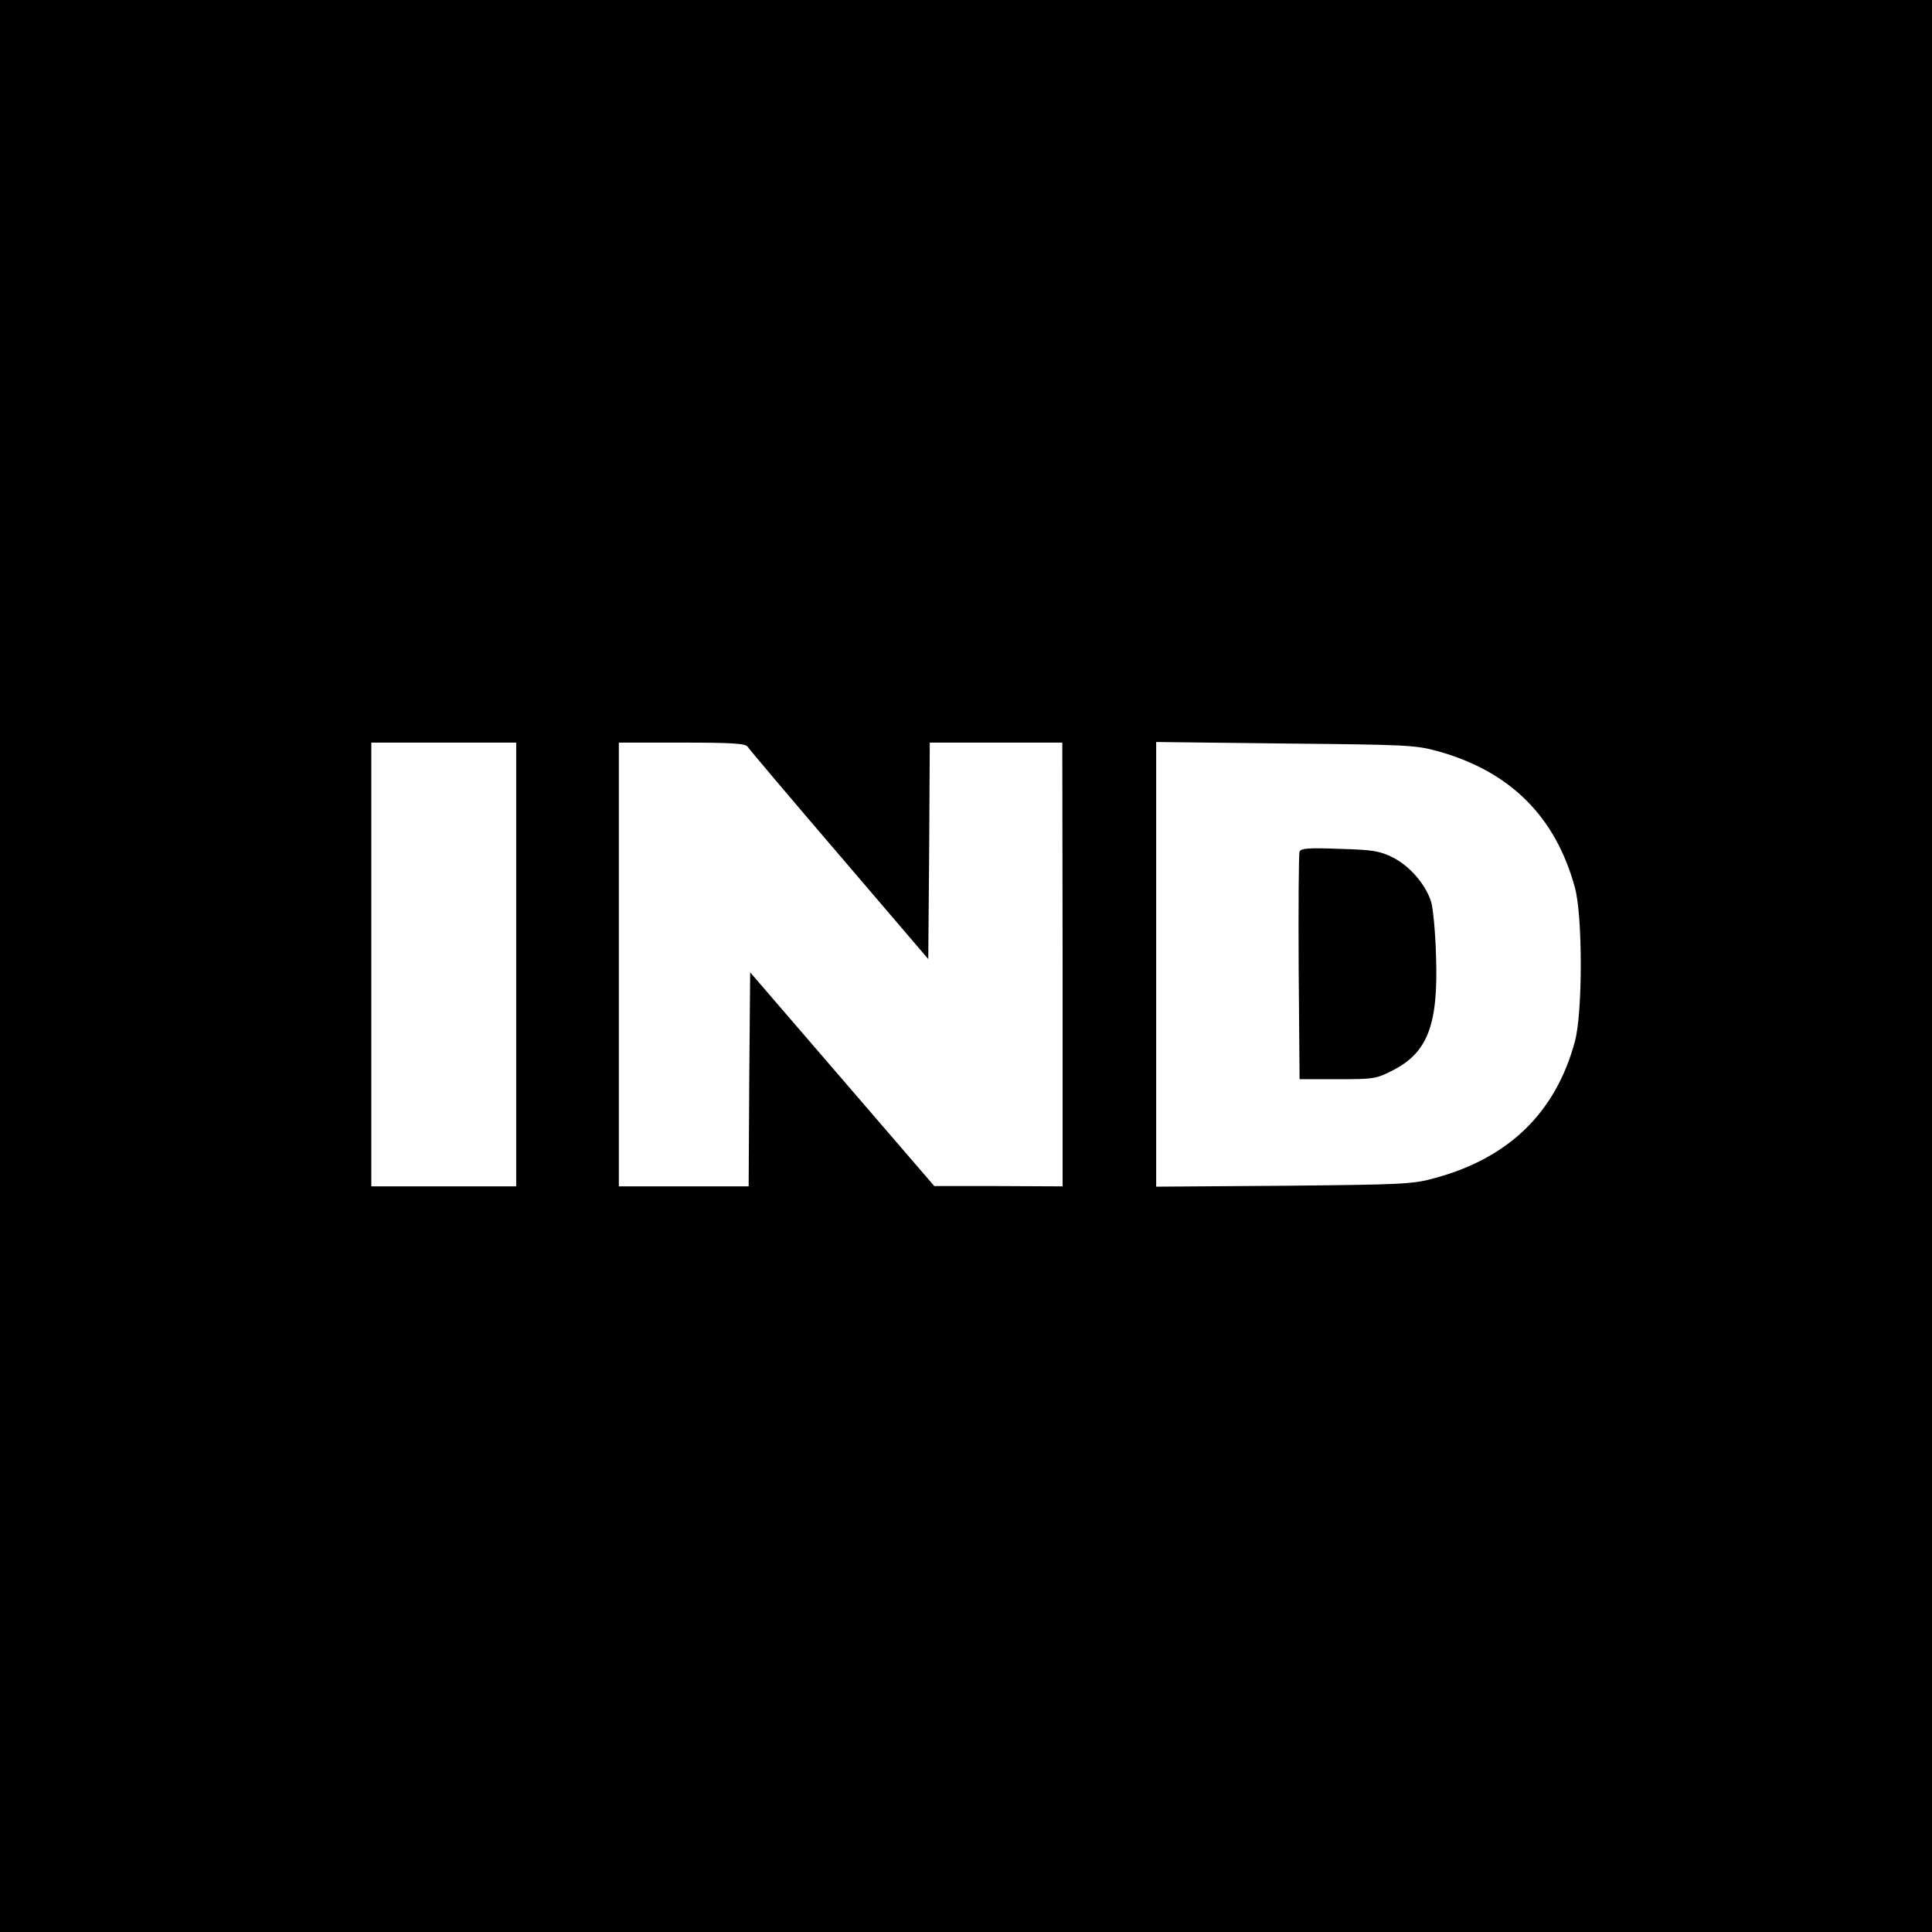
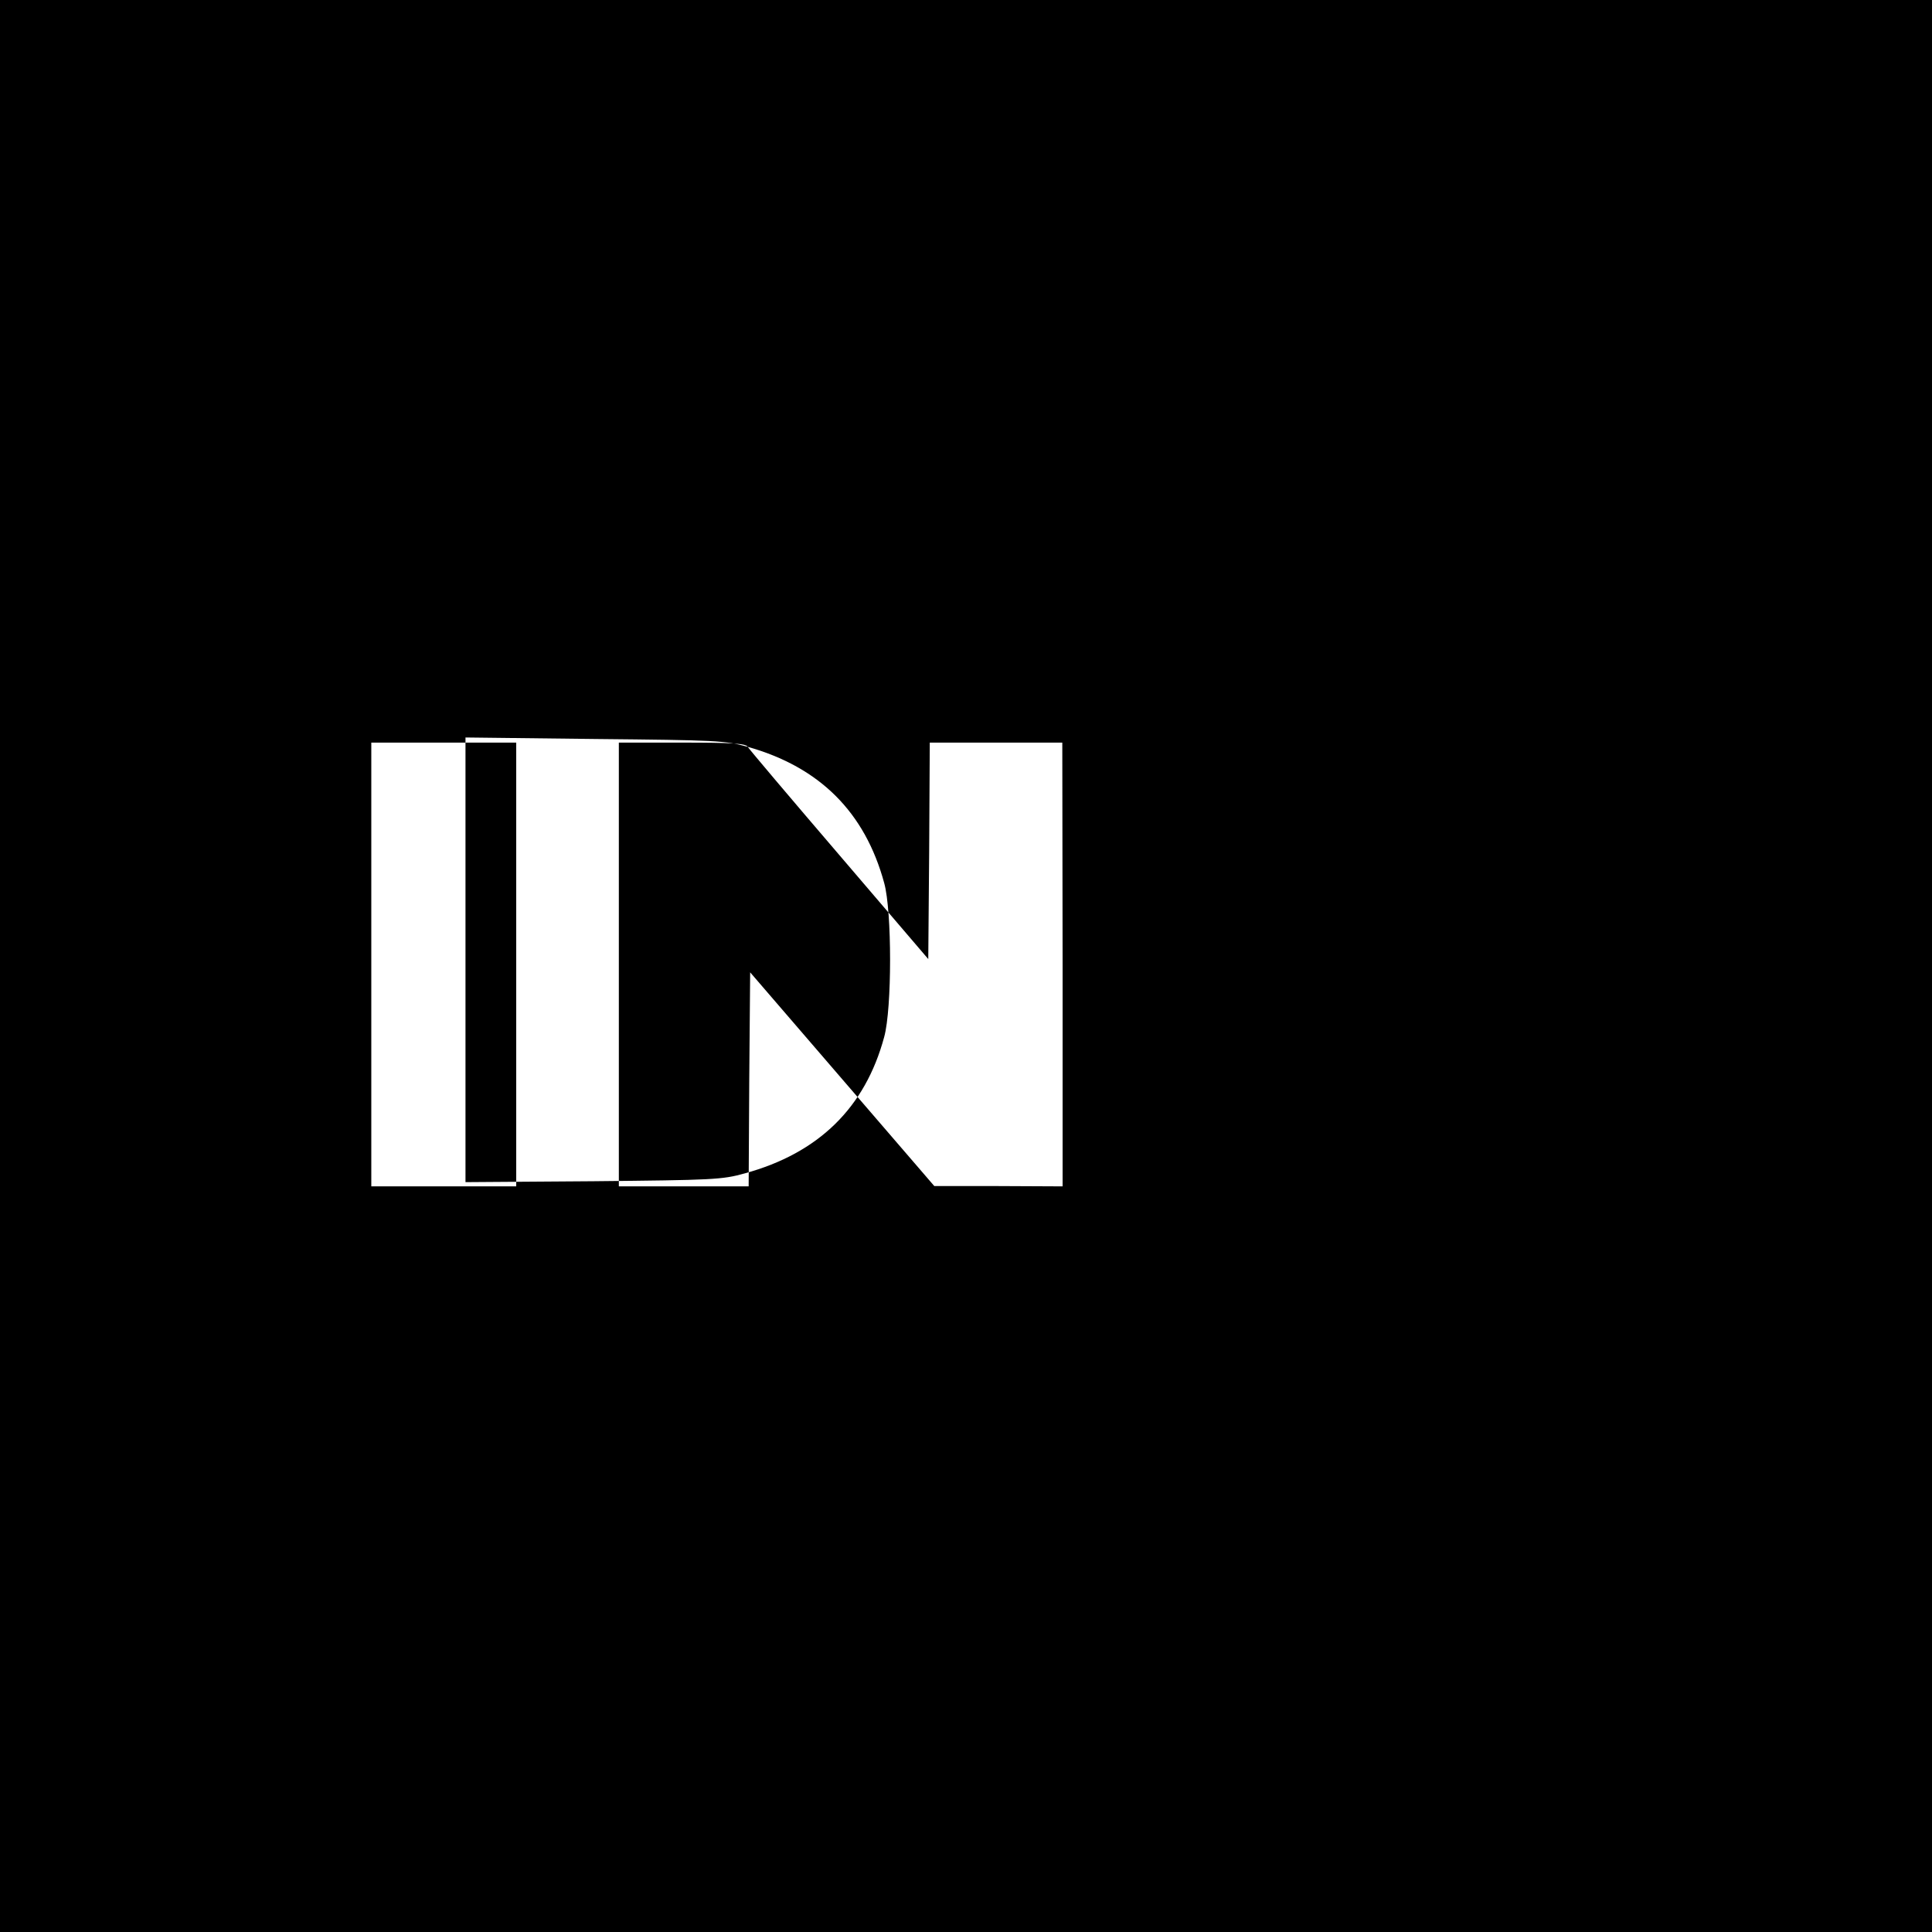
<svg xmlns="http://www.w3.org/2000/svg" version="1.0" width="640pt" height="640pt" viewBox="0 0 640 640" preserveAspectRatio="xMidYMid meet">
  <g transform="translate(0,640) scale(0.1,-0.1)" fill="#000000" stroke="none">
-     <path d="M0 3200 l0 -3200 3200 0 3200 0 0 3200 0 3200 -3200 0 -3200 0 0 -3200z m1710 5 l0 -735 -240 0 -240 0 0 735 0 735 240 0 240 0 0 -735z m767 721 c4 -7 141 -169 303 -358 l295 -345 3 358 2 359 220 0 219 0 1 -735 0 -735 -212 1 -213 0 -305 354 -305 354 -3 -355 -2 -354 -215 0 -215 0 0 735 0 735 210 0 c167 0 211 -3 217 -14z m2288 -15 c238 -67 388 -216 452 -451 26 -93 26 -416 0 -510 -63 -234 -217 -385 -462 -452 -75 -21 -105 -22 -502 -26 l-423 -3 0 736 0 737 428 -5 c405 -4 431 -5 507 -26z" />
-     <path d="M4305 3579 c-3 -8 -4 -181 -3 -384 l3 -370 126 0 c120 0 128 1 184 30 115 59 150 152 142 379 -2 78 -10 158 -16 178 -18 58 -71 119 -126 147 -44 22 -66 26 -177 29 -102 4 -129 2 -133 -9z" />
+     <path d="M0 3200 l0 -3200 3200 0 3200 0 0 3200 0 3200 -3200 0 -3200 0 0 -3200z m1710 5 l0 -735 -240 0 -240 0 0 735 0 735 240 0 240 0 0 -735z m767 721 c4 -7 141 -169 303 -358 l295 -345 3 358 2 359 220 0 219 0 1 -735 0 -735 -212 1 -213 0 -305 354 -305 354 -3 -355 -2 -354 -215 0 -215 0 0 735 0 735 210 0 c167 0 211 -3 217 -14z c238 -67 388 -216 452 -451 26 -93 26 -416 0 -510 -63 -234 -217 -385 -462 -452 -75 -21 -105 -22 -502 -26 l-423 -3 0 736 0 737 428 -5 c405 -4 431 -5 507 -26z" />
  </g>
</svg>